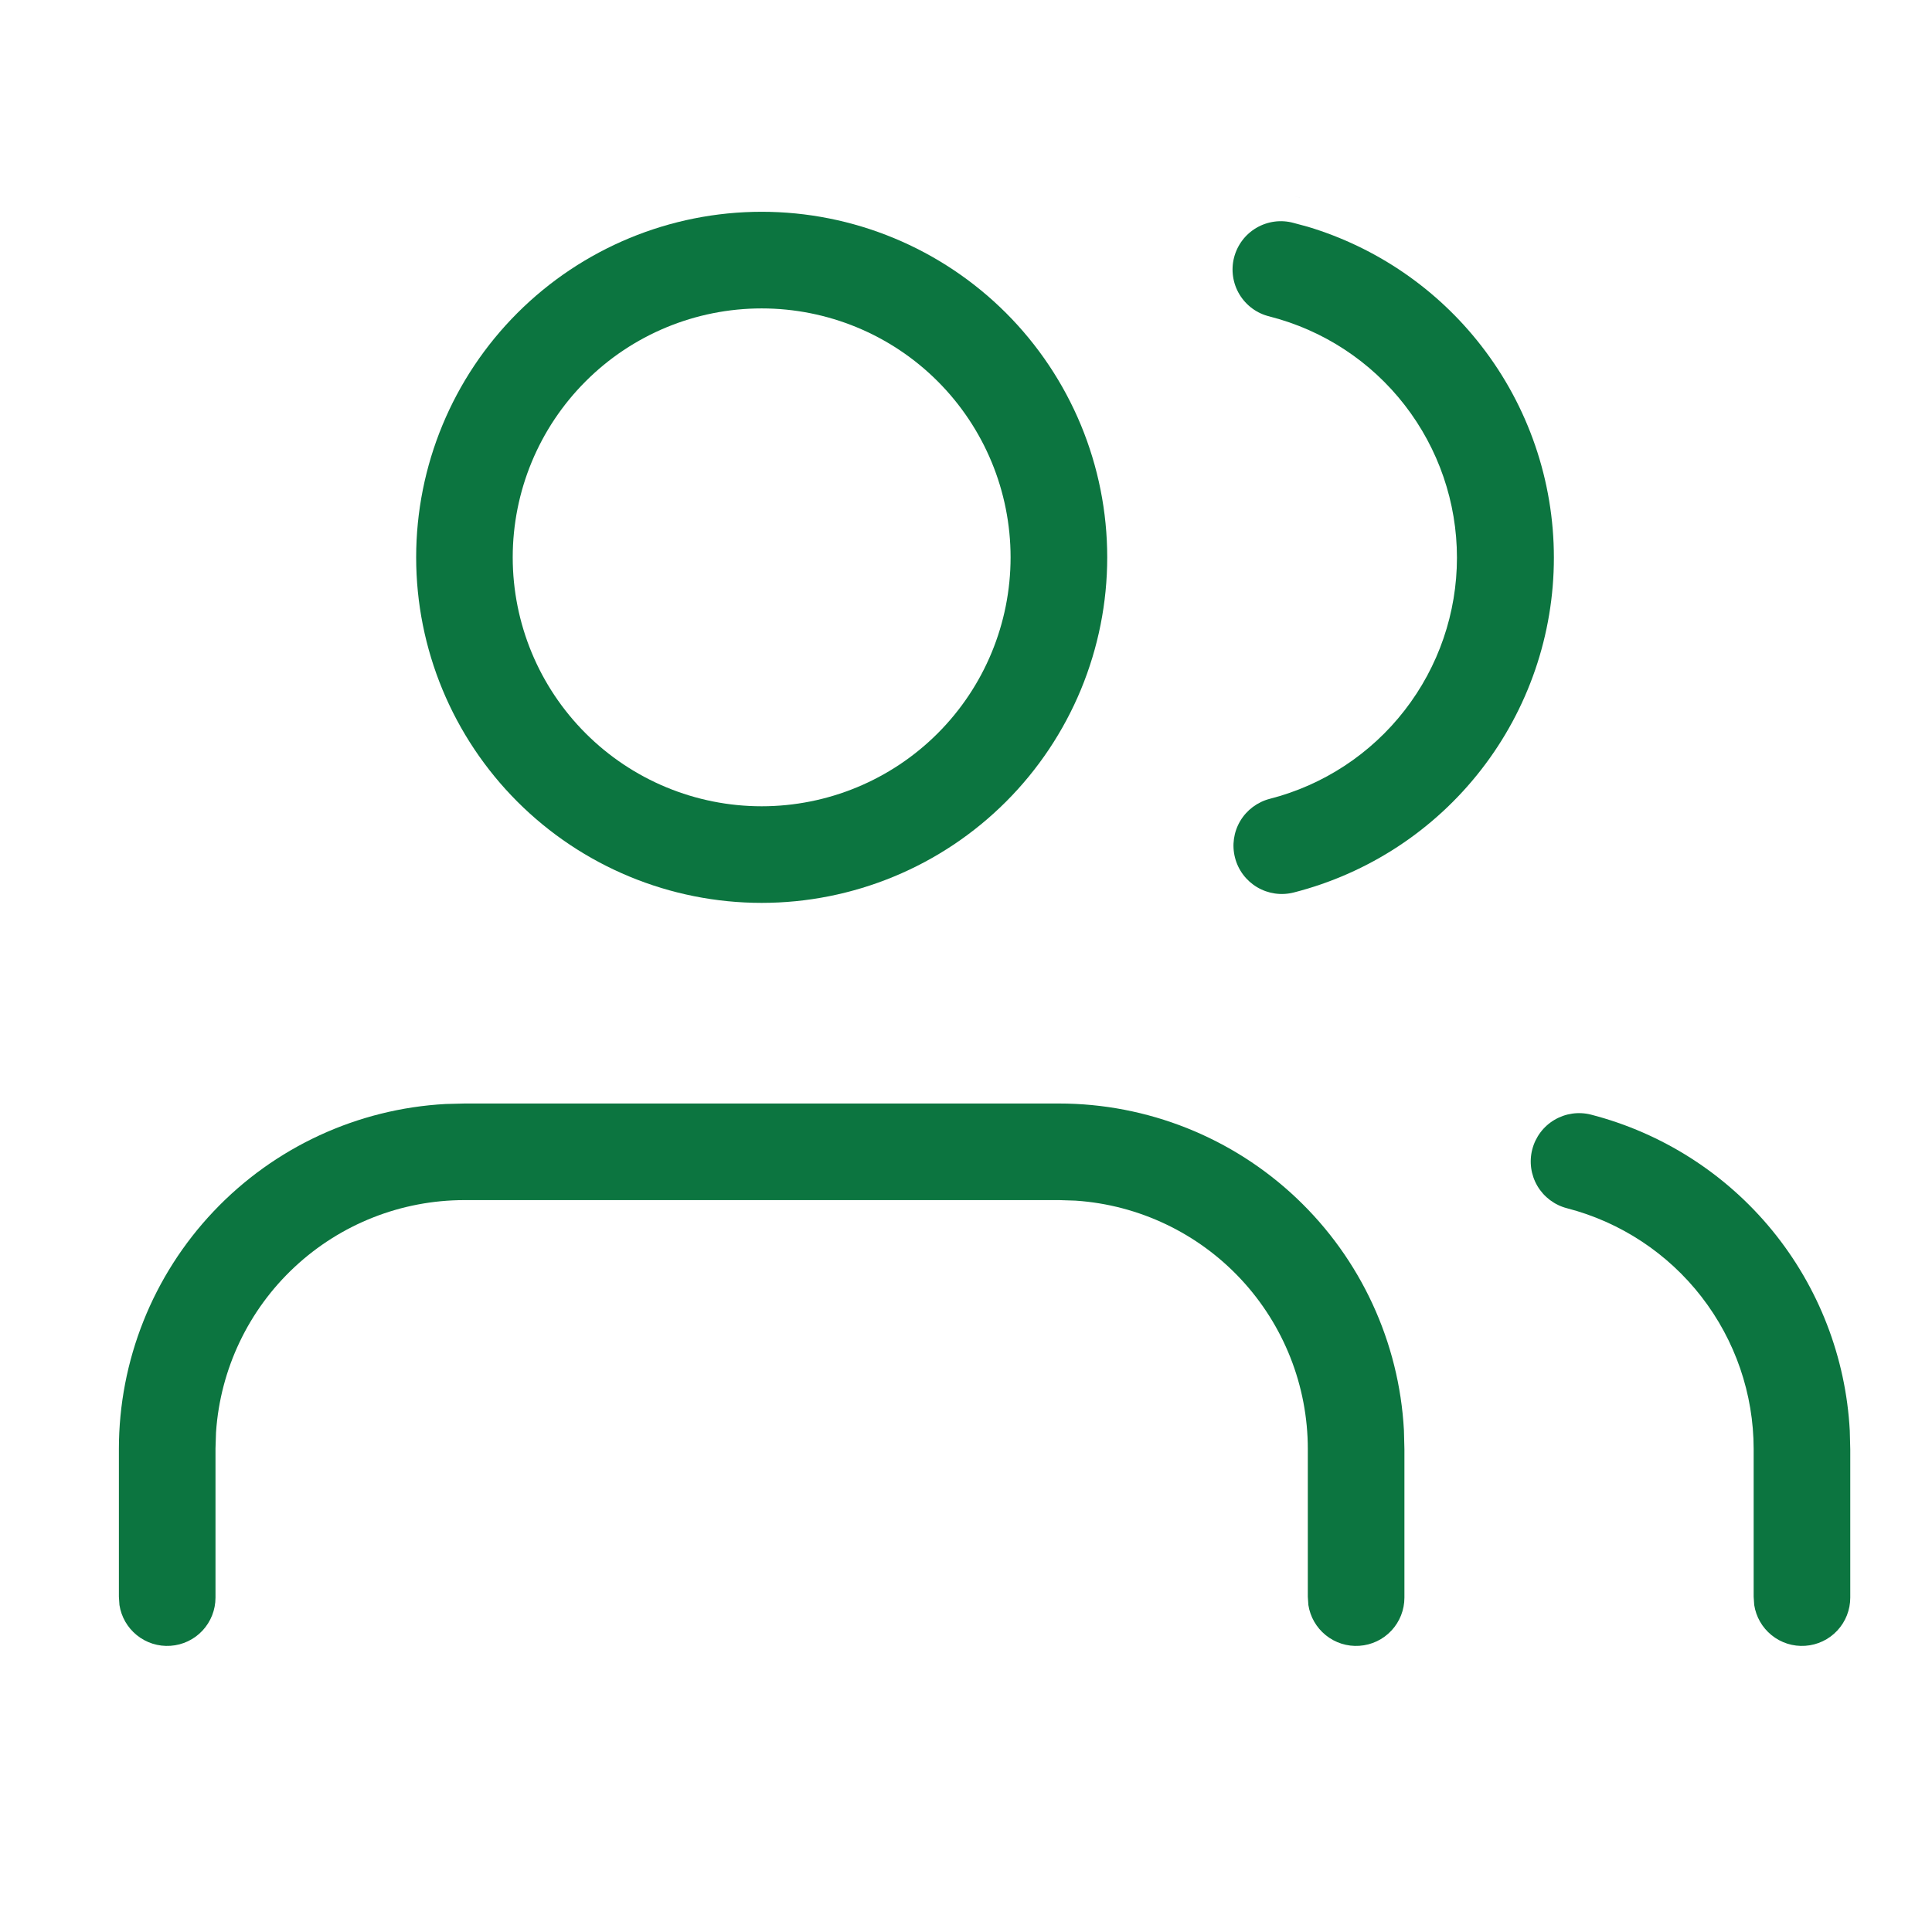
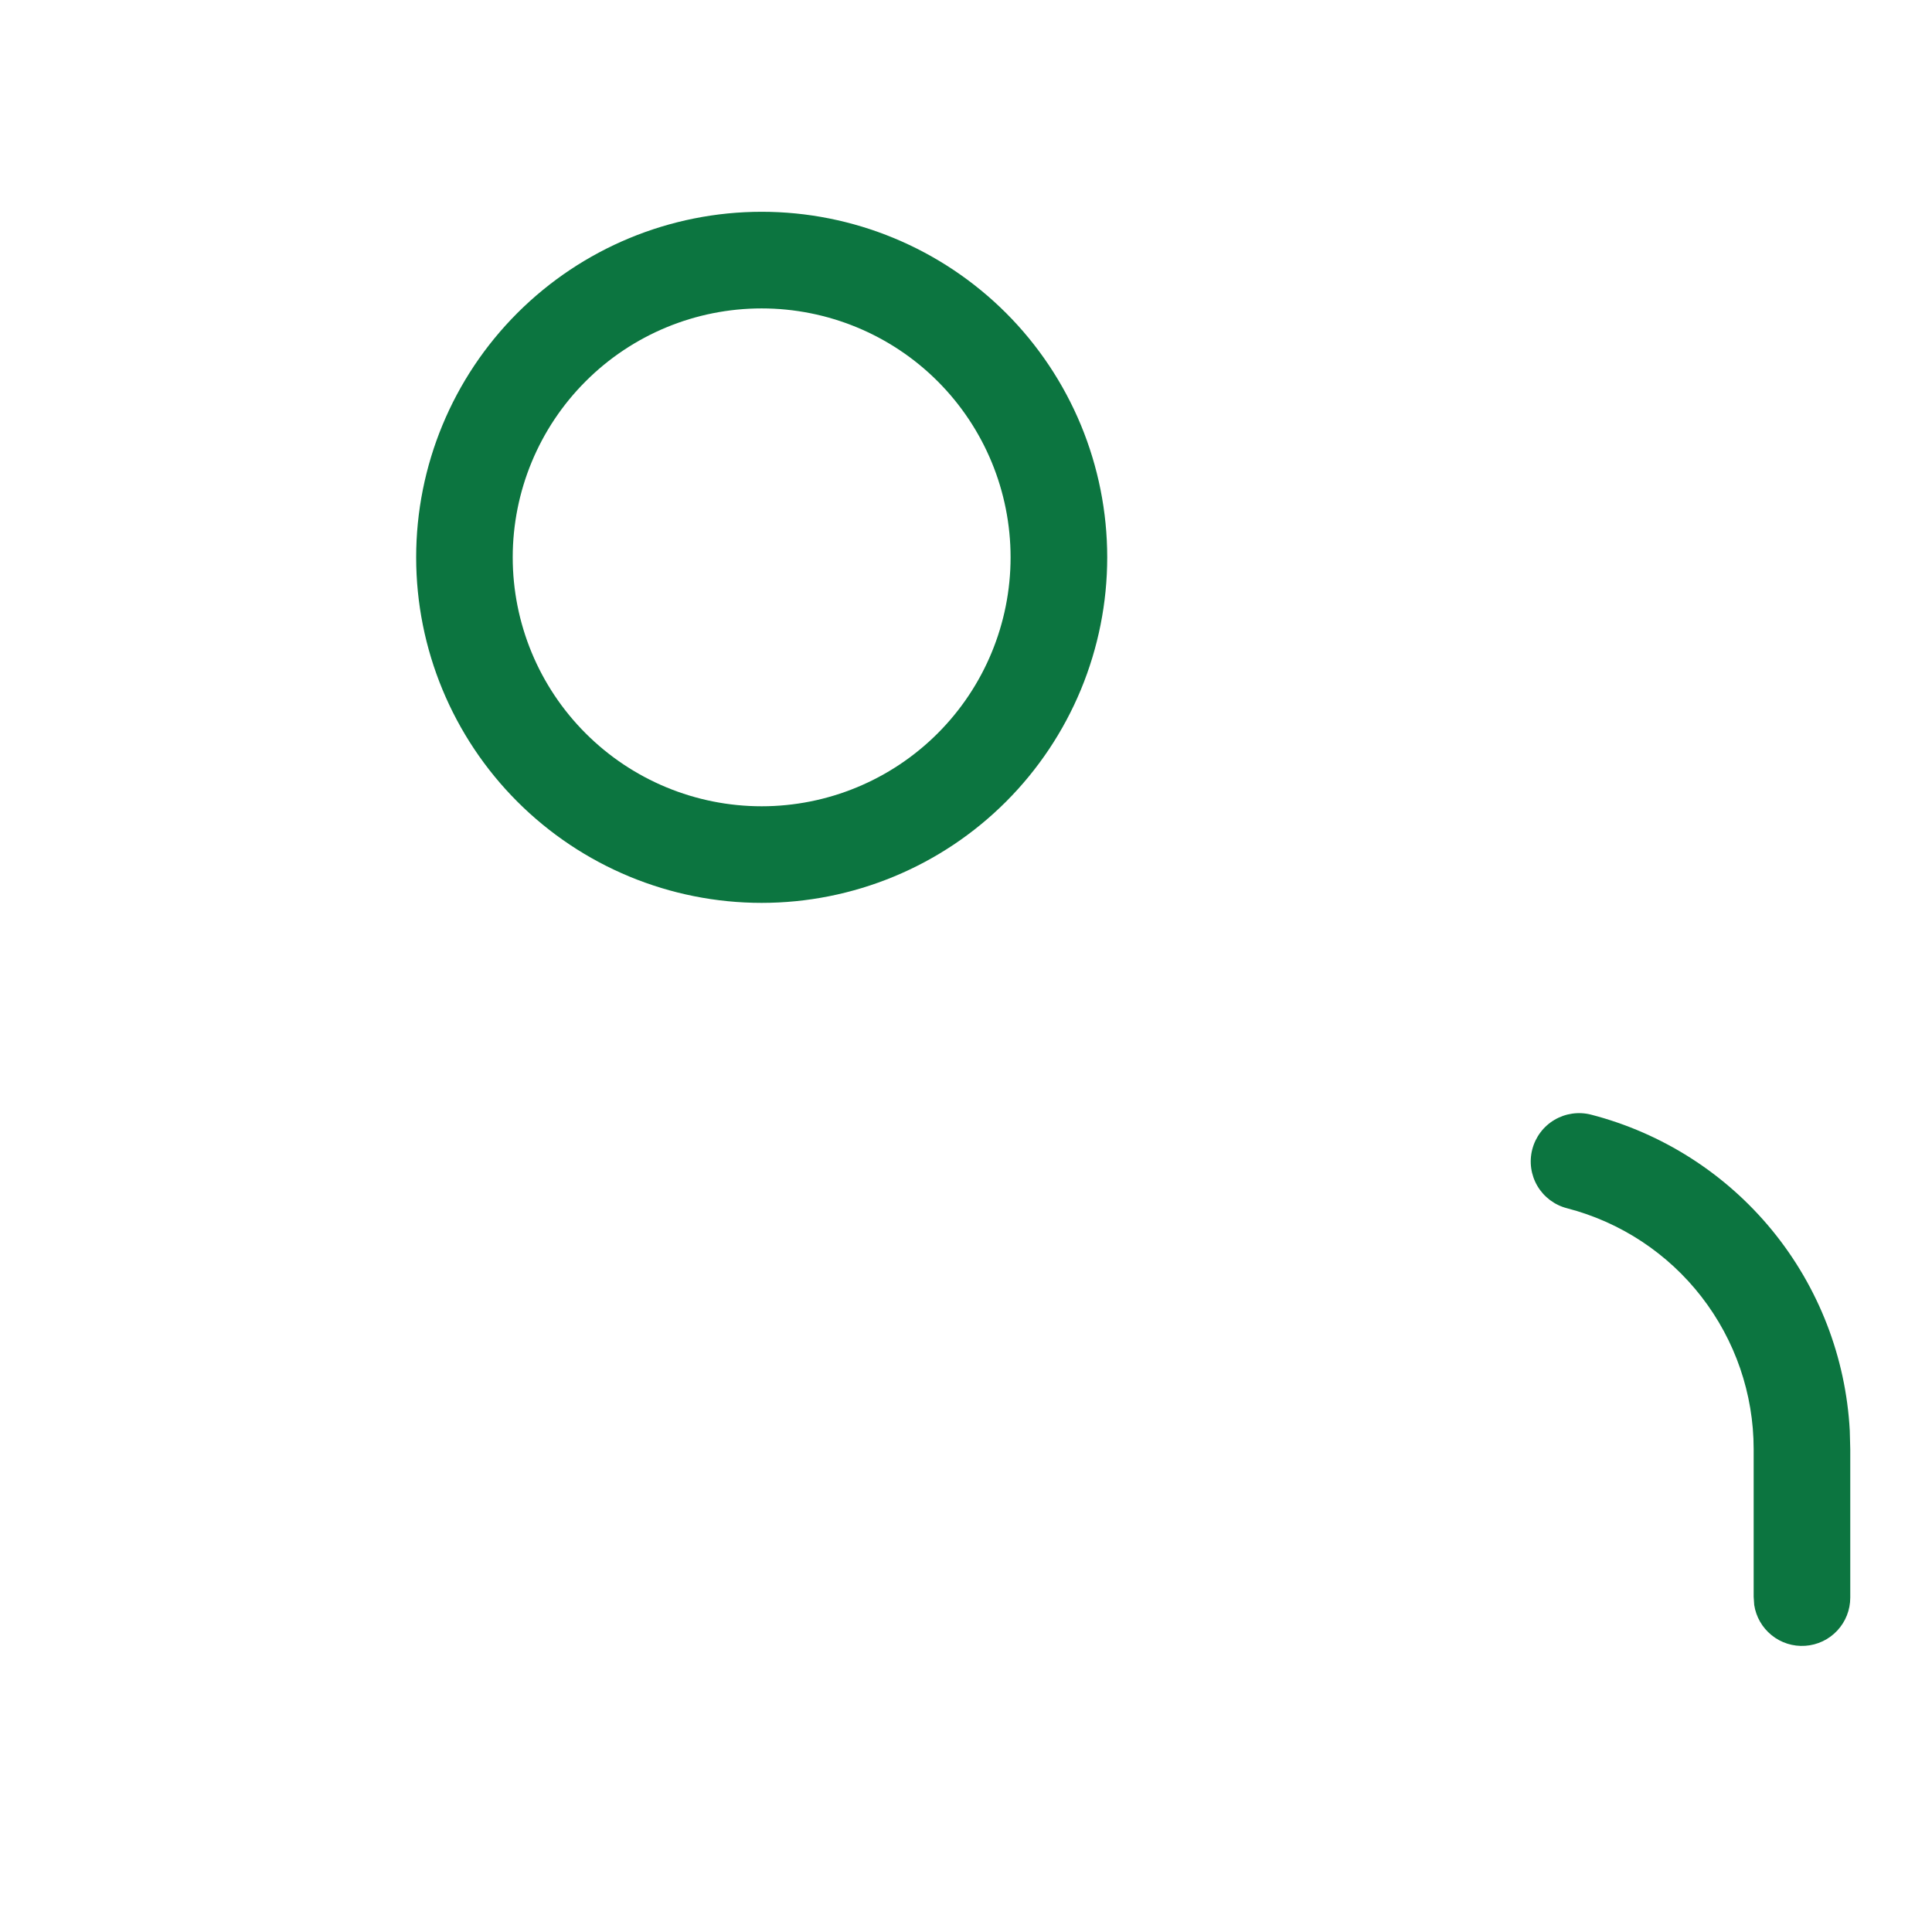
<svg xmlns="http://www.w3.org/2000/svg" width="52" height="52" viewBox="0 0 52 52" fill="none">
-   <path d="M34.996 5.32C34.996 5.32 34.996 5.321 34.996 5.32V5.323C34.948 5.31 34.9 5.299 34.851 5.29C34.897 5.298 34.942 5.309 34.986 5.32L34.996 5.323V5.32Z" fill="#0C7540" />
-   <path d="M12.509 29.701H28.5C30.881 29.701 33.171 30.613 34.899 32.251C36.625 33.887 37.658 36.121 37.787 38.495L37.8 39.01V43.001C37.8 43.33 37.675 43.647 37.45 43.888C37.225 44.129 36.917 44.275 36.589 44.297C36.26 44.32 35.935 44.217 35.68 44.009C35.43 43.806 35.264 43.517 35.215 43.199L35.2 42.977V39.001C35.2 37.303 34.556 35.669 33.398 34.428C32.239 33.187 30.652 32.432 28.959 32.316L28.946 32.315L28.512 32.301H12.5C10.803 32.301 9.168 32.945 7.927 34.104C6.686 35.262 5.931 36.849 5.815 38.542L5.814 38.555L5.8 38.99V43.001C5.8 43.33 5.675 43.647 5.45 43.888C5.225 44.129 4.917 44.275 4.589 44.297C4.26 44.32 3.935 44.217 3.68 44.009C3.43 43.806 3.264 43.517 3.215 43.199L3.2 42.977V39.001C3.2 36.62 4.113 34.33 5.751 32.602C7.386 30.876 9.621 29.843 11.995 29.714L12.509 29.701Z" fill="#0C7540" />
  <path d="M41.839 30.141C42.136 29.966 42.49 29.915 42.824 30.001C44.739 30.496 46.447 31.587 47.7 33.118C48.95 34.647 49.681 36.534 49.787 38.506L49.8 39.01V43.001C49.8 43.33 49.675 43.647 49.45 43.888C49.225 44.129 48.917 44.275 48.589 44.297C48.26 44.32 47.935 44.217 47.68 44.009C47.43 43.806 47.264 43.517 47.215 43.199L47.2 42.977V39C47.199 37.516 46.704 36.075 45.795 34.902C44.886 33.73 43.613 32.892 42.176 32.52C41.842 32.434 41.556 32.219 41.38 31.922C41.205 31.625 41.155 31.271 41.241 30.937C41.327 30.603 41.542 30.316 41.839 30.141Z" fill="#0C7540" />
-   <path d="M34.813 5.999L35.199 6.103C37.047 6.658 38.68 7.776 39.867 9.305C41.135 10.936 41.823 12.944 41.823 15.01C41.823 17.076 41.135 19.084 39.867 20.715C38.6 22.347 36.825 23.51 34.823 24.021C34.488 24.107 34.134 24.056 33.837 23.88C33.54 23.704 33.325 23.418 33.24 23.083C33.154 22.749 33.205 22.394 33.381 22.097C33.557 21.801 33.844 21.586 34.178 21.5C35.619 21.131 36.896 20.292 37.807 19.117C38.719 17.942 39.214 16.497 39.214 15.01C39.214 13.523 38.719 12.078 37.807 10.902C36.896 9.727 35.619 8.889 34.178 8.52L34.169 8.517C34.001 8.477 33.844 8.404 33.705 8.302C33.566 8.2 33.449 8.071 33.36 7.924C33.271 7.776 33.213 7.613 33.188 7.442C33.163 7.272 33.172 7.098 33.215 6.931C33.258 6.765 33.333 6.608 33.437 6.47C33.54 6.333 33.67 6.218 33.819 6.131C33.968 6.044 34.132 5.988 34.303 5.965C34.474 5.942 34.647 5.954 34.813 5.999Z" fill="#0C7540" />
  <path fill-rule="evenodd" clip-rule="evenodd" d="M20.5 5.7C21.722 5.7 22.931 5.941 24.059 6.408C25.188 6.876 26.213 7.561 27.077 8.424C27.941 9.288 28.625 10.313 29.093 11.441C29.56 12.57 29.801 13.779 29.801 15.001C29.801 16.222 29.56 17.431 29.093 18.56C28.625 19.688 27.941 20.713 27.077 21.577C26.213 22.441 25.188 23.126 24.059 23.593C22.931 24.06 21.722 24.301 20.5 24.301C18.034 24.301 15.669 23.321 13.925 21.577C12.181 19.832 11.201 17.467 11.201 15.001C11.201 12.534 12.181 10.169 13.925 8.425C15.669 6.681 18.034 5.701 20.5 5.7ZM20.5 8.301C18.723 8.301 17.019 9.006 15.763 10.263C14.506 11.519 13.8 13.224 13.8 15.001C13.8 16.778 14.506 18.482 15.763 19.738C17.019 20.995 18.723 21.701 20.5 21.701C22.277 21.701 23.981 20.995 25.238 19.738C26.494 18.482 27.2 16.778 27.2 15.001C27.2 13.224 26.494 11.519 25.238 10.263C23.981 9.006 22.277 8.301 20.5 8.301Z" fill="#0C7540" />
</svg>